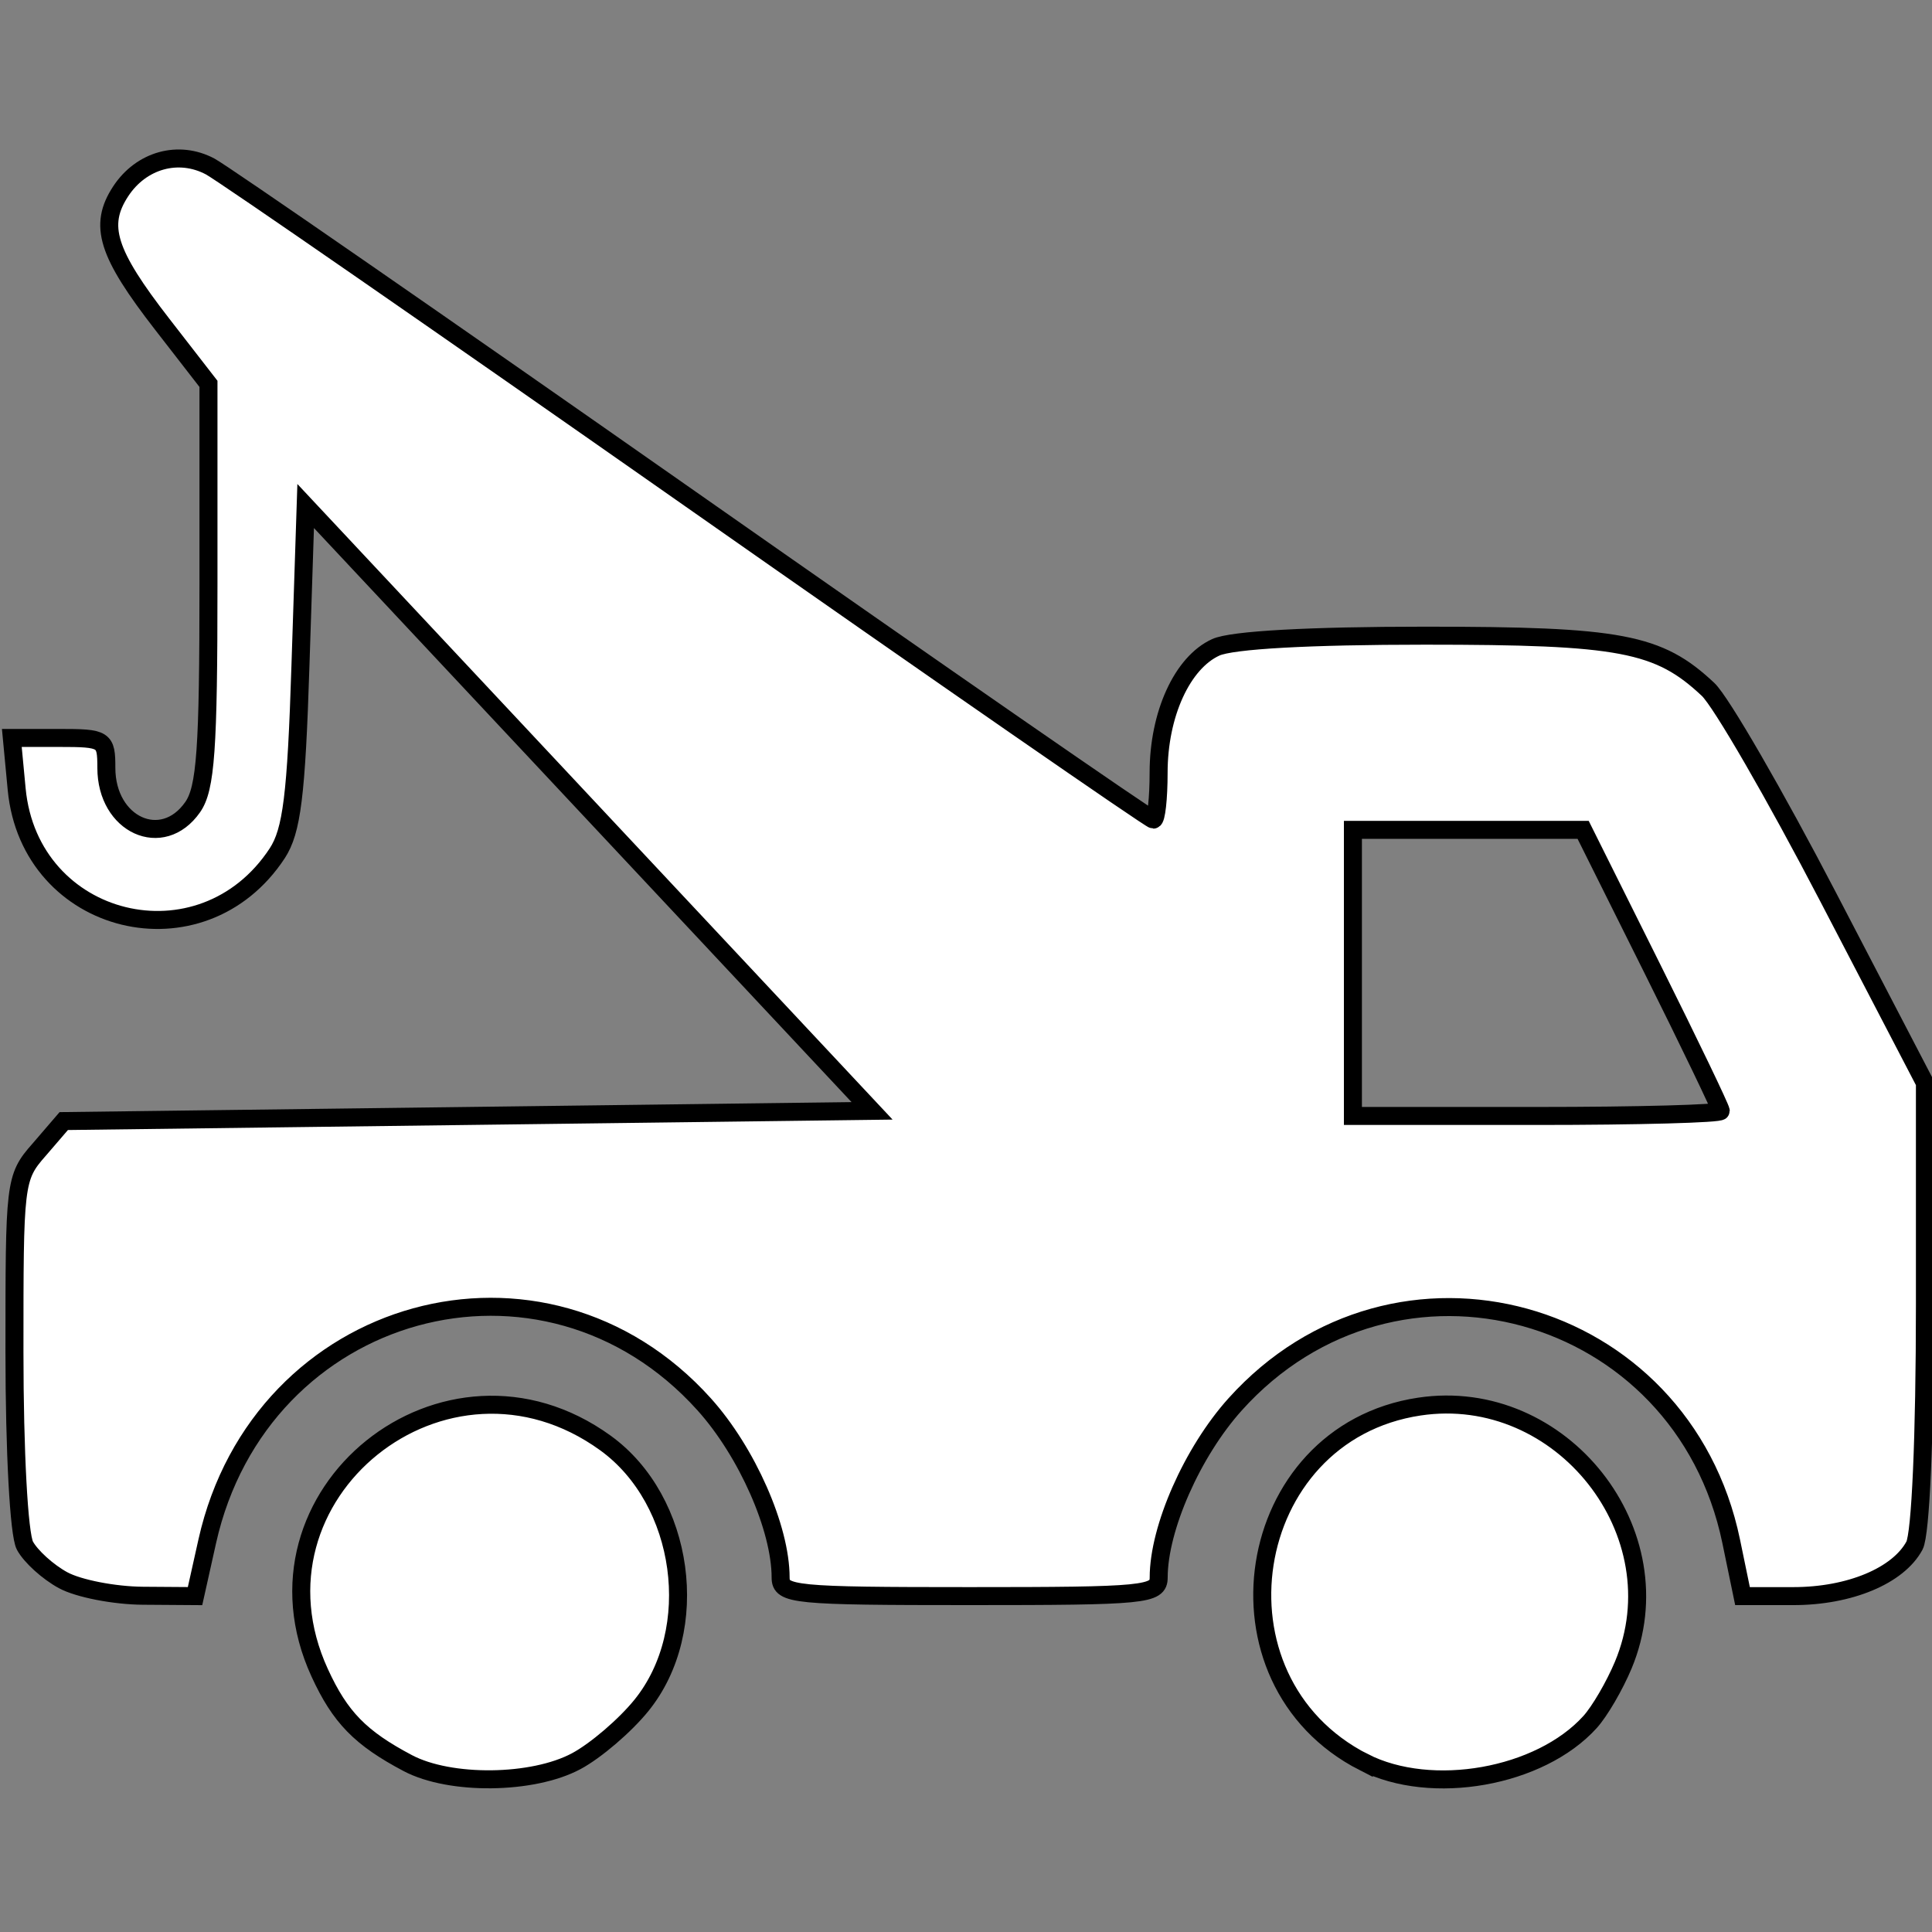
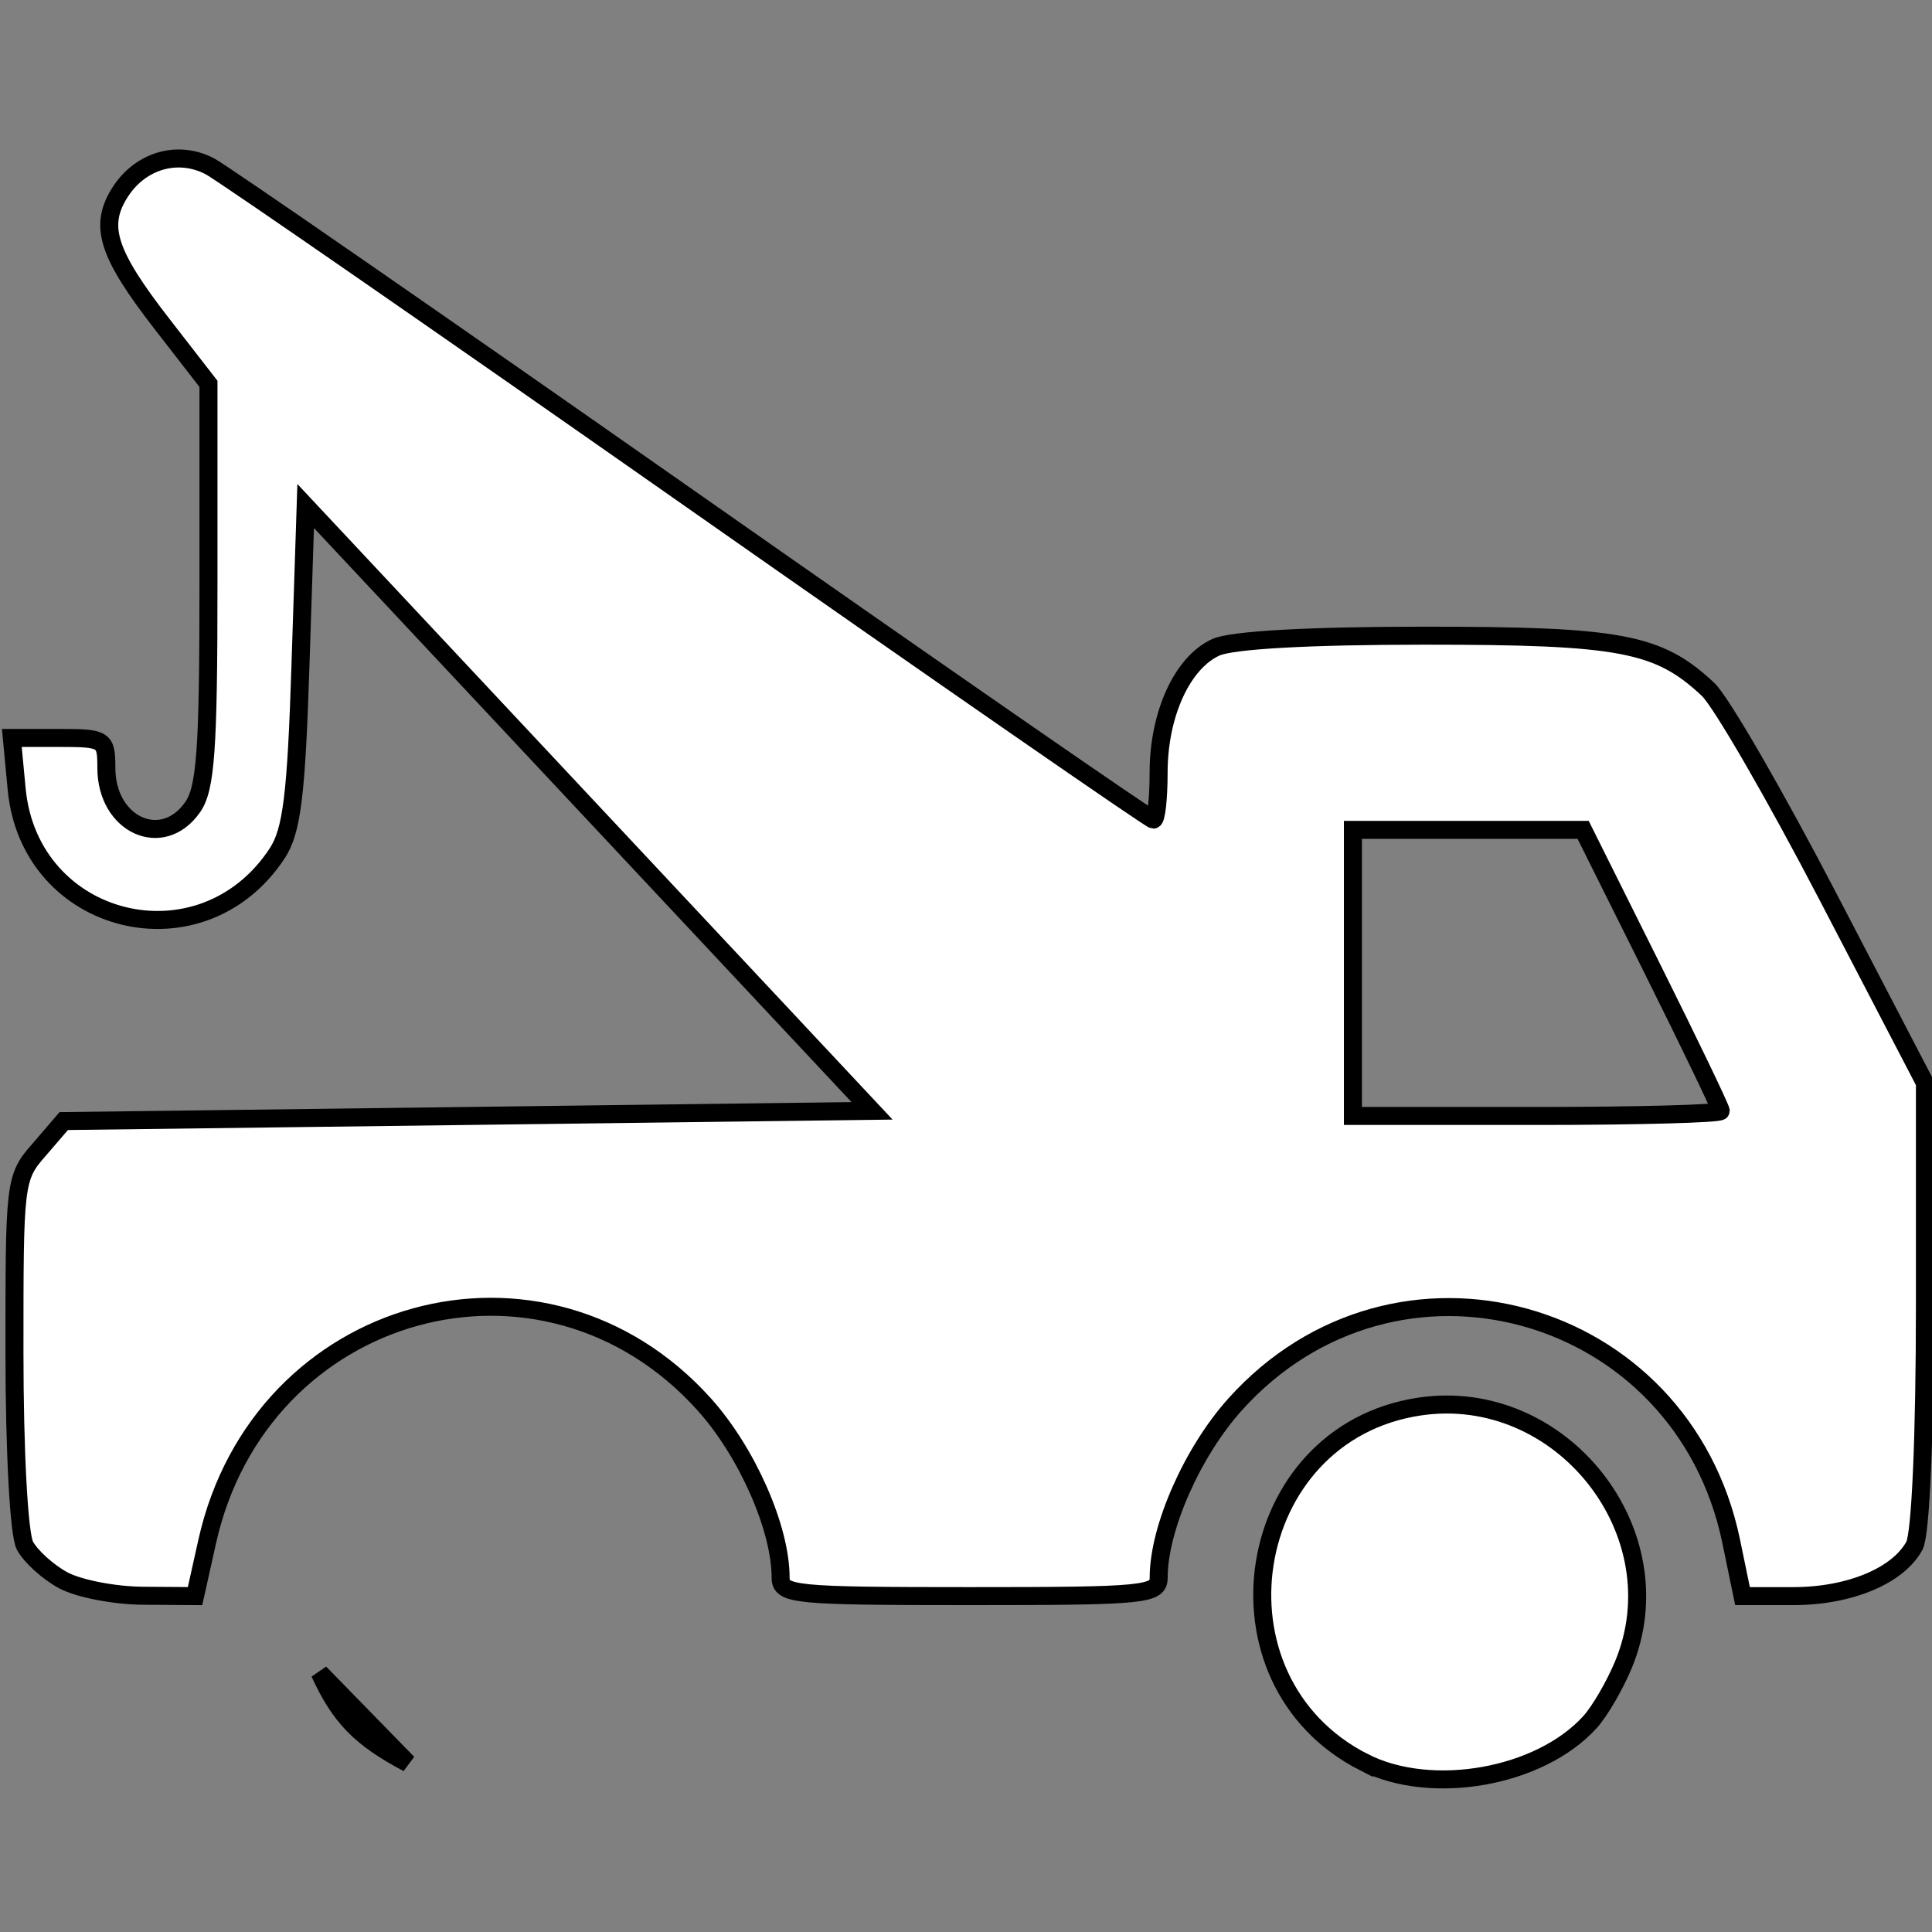
<svg xmlns="http://www.w3.org/2000/svg" xmlns:ns1="http://www.inkscape.org/namespaces/inkscape" xmlns:ns2="http://sodipodi.sourceforge.net/DTD/sodipodi-0.dtd" width="200" height="200" viewBox="0 0 52.917 52.917" version="1.1" id="svg60121" ns1:version="1.1 (c68e22c387, 2021-05-23)" ns2:docname="icon-transportegrua.svg">
  <rect x="0" y="0" width="52.917" height="52.917" fill="#808080" stroke="none" />
  <ns2:namedview id="namedview60123" pagecolor="#505050" bordercolor="#eeeeee" borderopacity="1" ns1:pageshadow="0" ns1:pageopacity="0" ns1:pagecheckerboard="0" ns1:document-units="mm" showgrid="false" units="px" ns1:zoom="3.0289001" ns1:cx="137.67374" ns1:cy="89.966651" ns1:window-width="1667" ns1:window-height="847" ns1:window-x="1823" ns1:window-y="84" ns1:window-maximized="0" ns1:current-layer="layer1" />
  <defs id="defs60118" />
  <g ns1:label="Capa 1" ns1:groupmode="layer" id="layer1">
-     <path style="fill:#ffffff;stroke:#000000;stroke-width:0.493;stroke-miterlimit:4;stroke-dasharray:none;stroke-opacity:1" d="M 11.169,48.291 C 9.872,47.606 9.315,47.035 8.757,45.819 c -2.245,-4.888 3.45,-9.466 7.827,-6.295 2.174,1.574 2.659,5.117 0.985,7.186 -0.449,0.555 -1.253,1.243 -1.785,1.528 -1.193,0.64 -3.456,0.666 -4.615,0.053 z m 26.186,-0.025 c -4.403,-2.245 -3.346,-9.01 1.521,-9.74 3.893,-0.584 7.092,3.472 5.585,7.08 -0.237,0.567 -0.646,1.269 -0.91,1.56 -1.372,1.517 -4.343,2.045 -6.196,1.099 z M 1.731,43.283 c -0.419,-0.227 -0.891,-0.655 -1.049,-0.95 -0.163,-0.306 -0.286,-2.58 -0.286,-5.296 0,-4.628 0,-4.782 0.675,-5.546 l 0.675,-0.785 11.07,-0.14 11.07,-0.14 -7.757,-8.283 -7.757,-8.283 -0.143,4.378 c -0.113,3.548 -0.237,4.521 -0.634,5.131 -2.07,3.157 -6.778,2.003 -7.138,-1.749 l -0.133,-1.408 H 1.618 c 1.246,0 1.295,0.03 1.295,0.82 0,1.564 1.533,2.263 2.363,1.077 0.36,-0.512 0.434,-1.596 0.434,-6.108 V 10.514 L 4.447,8.886 c -1.516,-1.953 -1.754,-2.711 -1.142,-3.645 0.562,-0.857 1.584,-1.141 2.45,-0.682 0.36,0.191 6.288,4.295 13.172,9.119 6.884,4.824 12.582,8.771 12.664,8.771 0.079,0 0.143,-0.579 0.143,-1.287 0,-1.597 0.646,-3.013 1.566,-3.432 0.439,-0.201 2.565,-0.319 5.733,-0.319 5.356,0 6.394,0.197 7.75,1.471 0.355,0.333 1.836,2.894 3.292,5.692 l 2.648,5.087 v 6.067 c 0,3.626 -0.118,6.283 -0.286,6.605 -0.444,0.827 -1.777,1.384 -3.316,1.384 h -1.394 l -0.311,-1.504 c -1.342,-6.465 -9.195,-8.631 -13.586,-3.748 -1.172,1.303 -2.094,3.392 -2.094,4.743 0,0.474 -0.36,0.509 -5.177,0.509 -4.819,0 -5.178,-0.035 -5.178,-0.509 0,-1.352 -0.921,-3.44 -2.093,-4.743 -4.392,-4.884 -12.158,-2.746 -13.611,3.749 l -0.335,1.503 -1.425,-0.01 c -0.784,-0.005 -1.768,-0.197 -2.187,-0.425 z M 47.131,30.429 c 0,-0.075 -0.848,-1.839 -1.884,-3.918 L 43.362,22.73 h -3.153 -3.153 v 3.918 3.918 h 5.037 c 2.771,0 5.038,-0.062 5.038,-0.137 z" id="path37824" ns1:export-filename="C:\Users\Administrador\Desktop\App\Brochure\Brochure-13.png" ns1:export-xdpi="300" ns1:export-ydpi="300" />
+     <path style="fill:#ffffff;stroke:#000000;stroke-width:0.493;stroke-miterlimit:4;stroke-dasharray:none;stroke-opacity:1" d="M 11.169,48.291 C 9.872,47.606 9.315,47.035 8.757,45.819 z m 26.186,-0.025 c -4.403,-2.245 -3.346,-9.01 1.521,-9.74 3.893,-0.584 7.092,3.472 5.585,7.08 -0.237,0.567 -0.646,1.269 -0.91,1.56 -1.372,1.517 -4.343,2.045 -6.196,1.099 z M 1.731,43.283 c -0.419,-0.227 -0.891,-0.655 -1.049,-0.95 -0.163,-0.306 -0.286,-2.58 -0.286,-5.296 0,-4.628 0,-4.782 0.675,-5.546 l 0.675,-0.785 11.07,-0.14 11.07,-0.14 -7.757,-8.283 -7.757,-8.283 -0.143,4.378 c -0.113,3.548 -0.237,4.521 -0.634,5.131 -2.07,3.157 -6.778,2.003 -7.138,-1.749 l -0.133,-1.408 H 1.618 c 1.246,0 1.295,0.03 1.295,0.82 0,1.564 1.533,2.263 2.363,1.077 0.36,-0.512 0.434,-1.596 0.434,-6.108 V 10.514 L 4.447,8.886 c -1.516,-1.953 -1.754,-2.711 -1.142,-3.645 0.562,-0.857 1.584,-1.141 2.45,-0.682 0.36,0.191 6.288,4.295 13.172,9.119 6.884,4.824 12.582,8.771 12.664,8.771 0.079,0 0.143,-0.579 0.143,-1.287 0,-1.597 0.646,-3.013 1.566,-3.432 0.439,-0.201 2.565,-0.319 5.733,-0.319 5.356,0 6.394,0.197 7.75,1.471 0.355,0.333 1.836,2.894 3.292,5.692 l 2.648,5.087 v 6.067 c 0,3.626 -0.118,6.283 -0.286,6.605 -0.444,0.827 -1.777,1.384 -3.316,1.384 h -1.394 l -0.311,-1.504 c -1.342,-6.465 -9.195,-8.631 -13.586,-3.748 -1.172,1.303 -2.094,3.392 -2.094,4.743 0,0.474 -0.36,0.509 -5.177,0.509 -4.819,0 -5.178,-0.035 -5.178,-0.509 0,-1.352 -0.921,-3.44 -2.093,-4.743 -4.392,-4.884 -12.158,-2.746 -13.611,3.749 l -0.335,1.503 -1.425,-0.01 c -0.784,-0.005 -1.768,-0.197 -2.187,-0.425 z M 47.131,30.429 c 0,-0.075 -0.848,-1.839 -1.884,-3.918 L 43.362,22.73 h -3.153 -3.153 v 3.918 3.918 h 5.037 c 2.771,0 5.038,-0.062 5.038,-0.137 z" id="path37824" ns1:export-filename="C:\Users\Administrador\Desktop\App\Brochure\Brochure-13.png" ns1:export-xdpi="300" ns1:export-ydpi="300" />
  </g>
</svg>